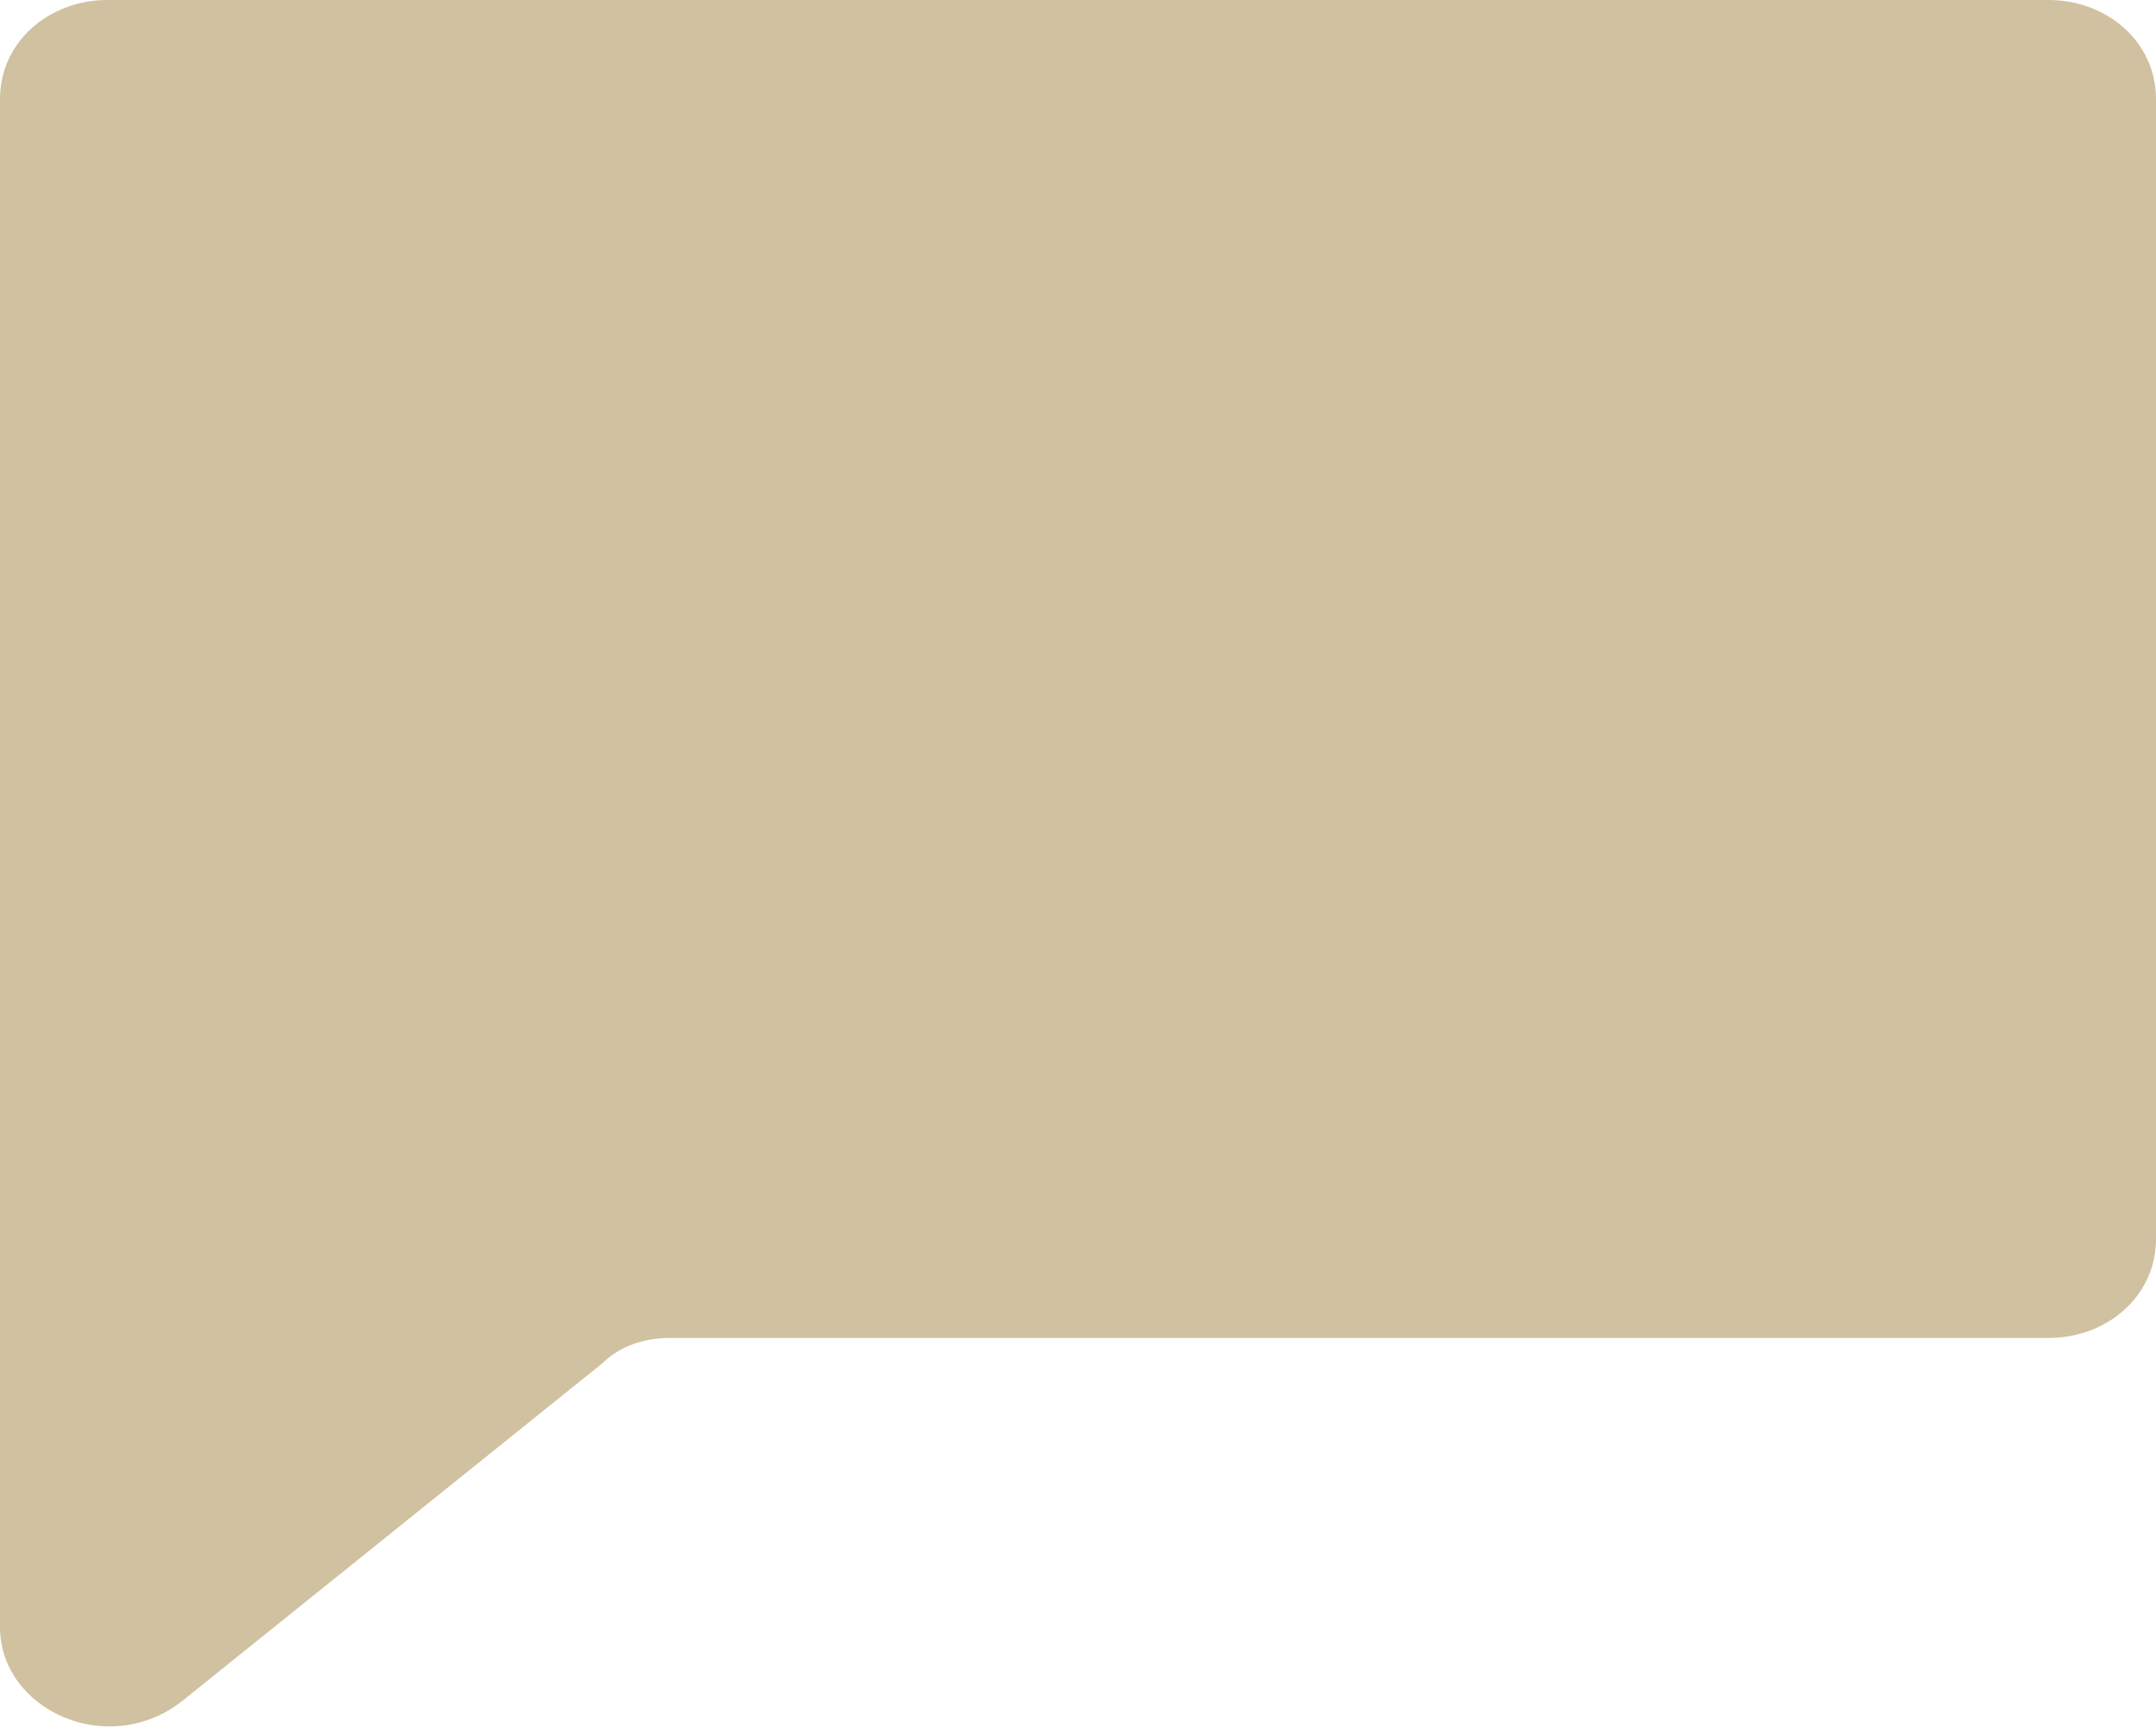
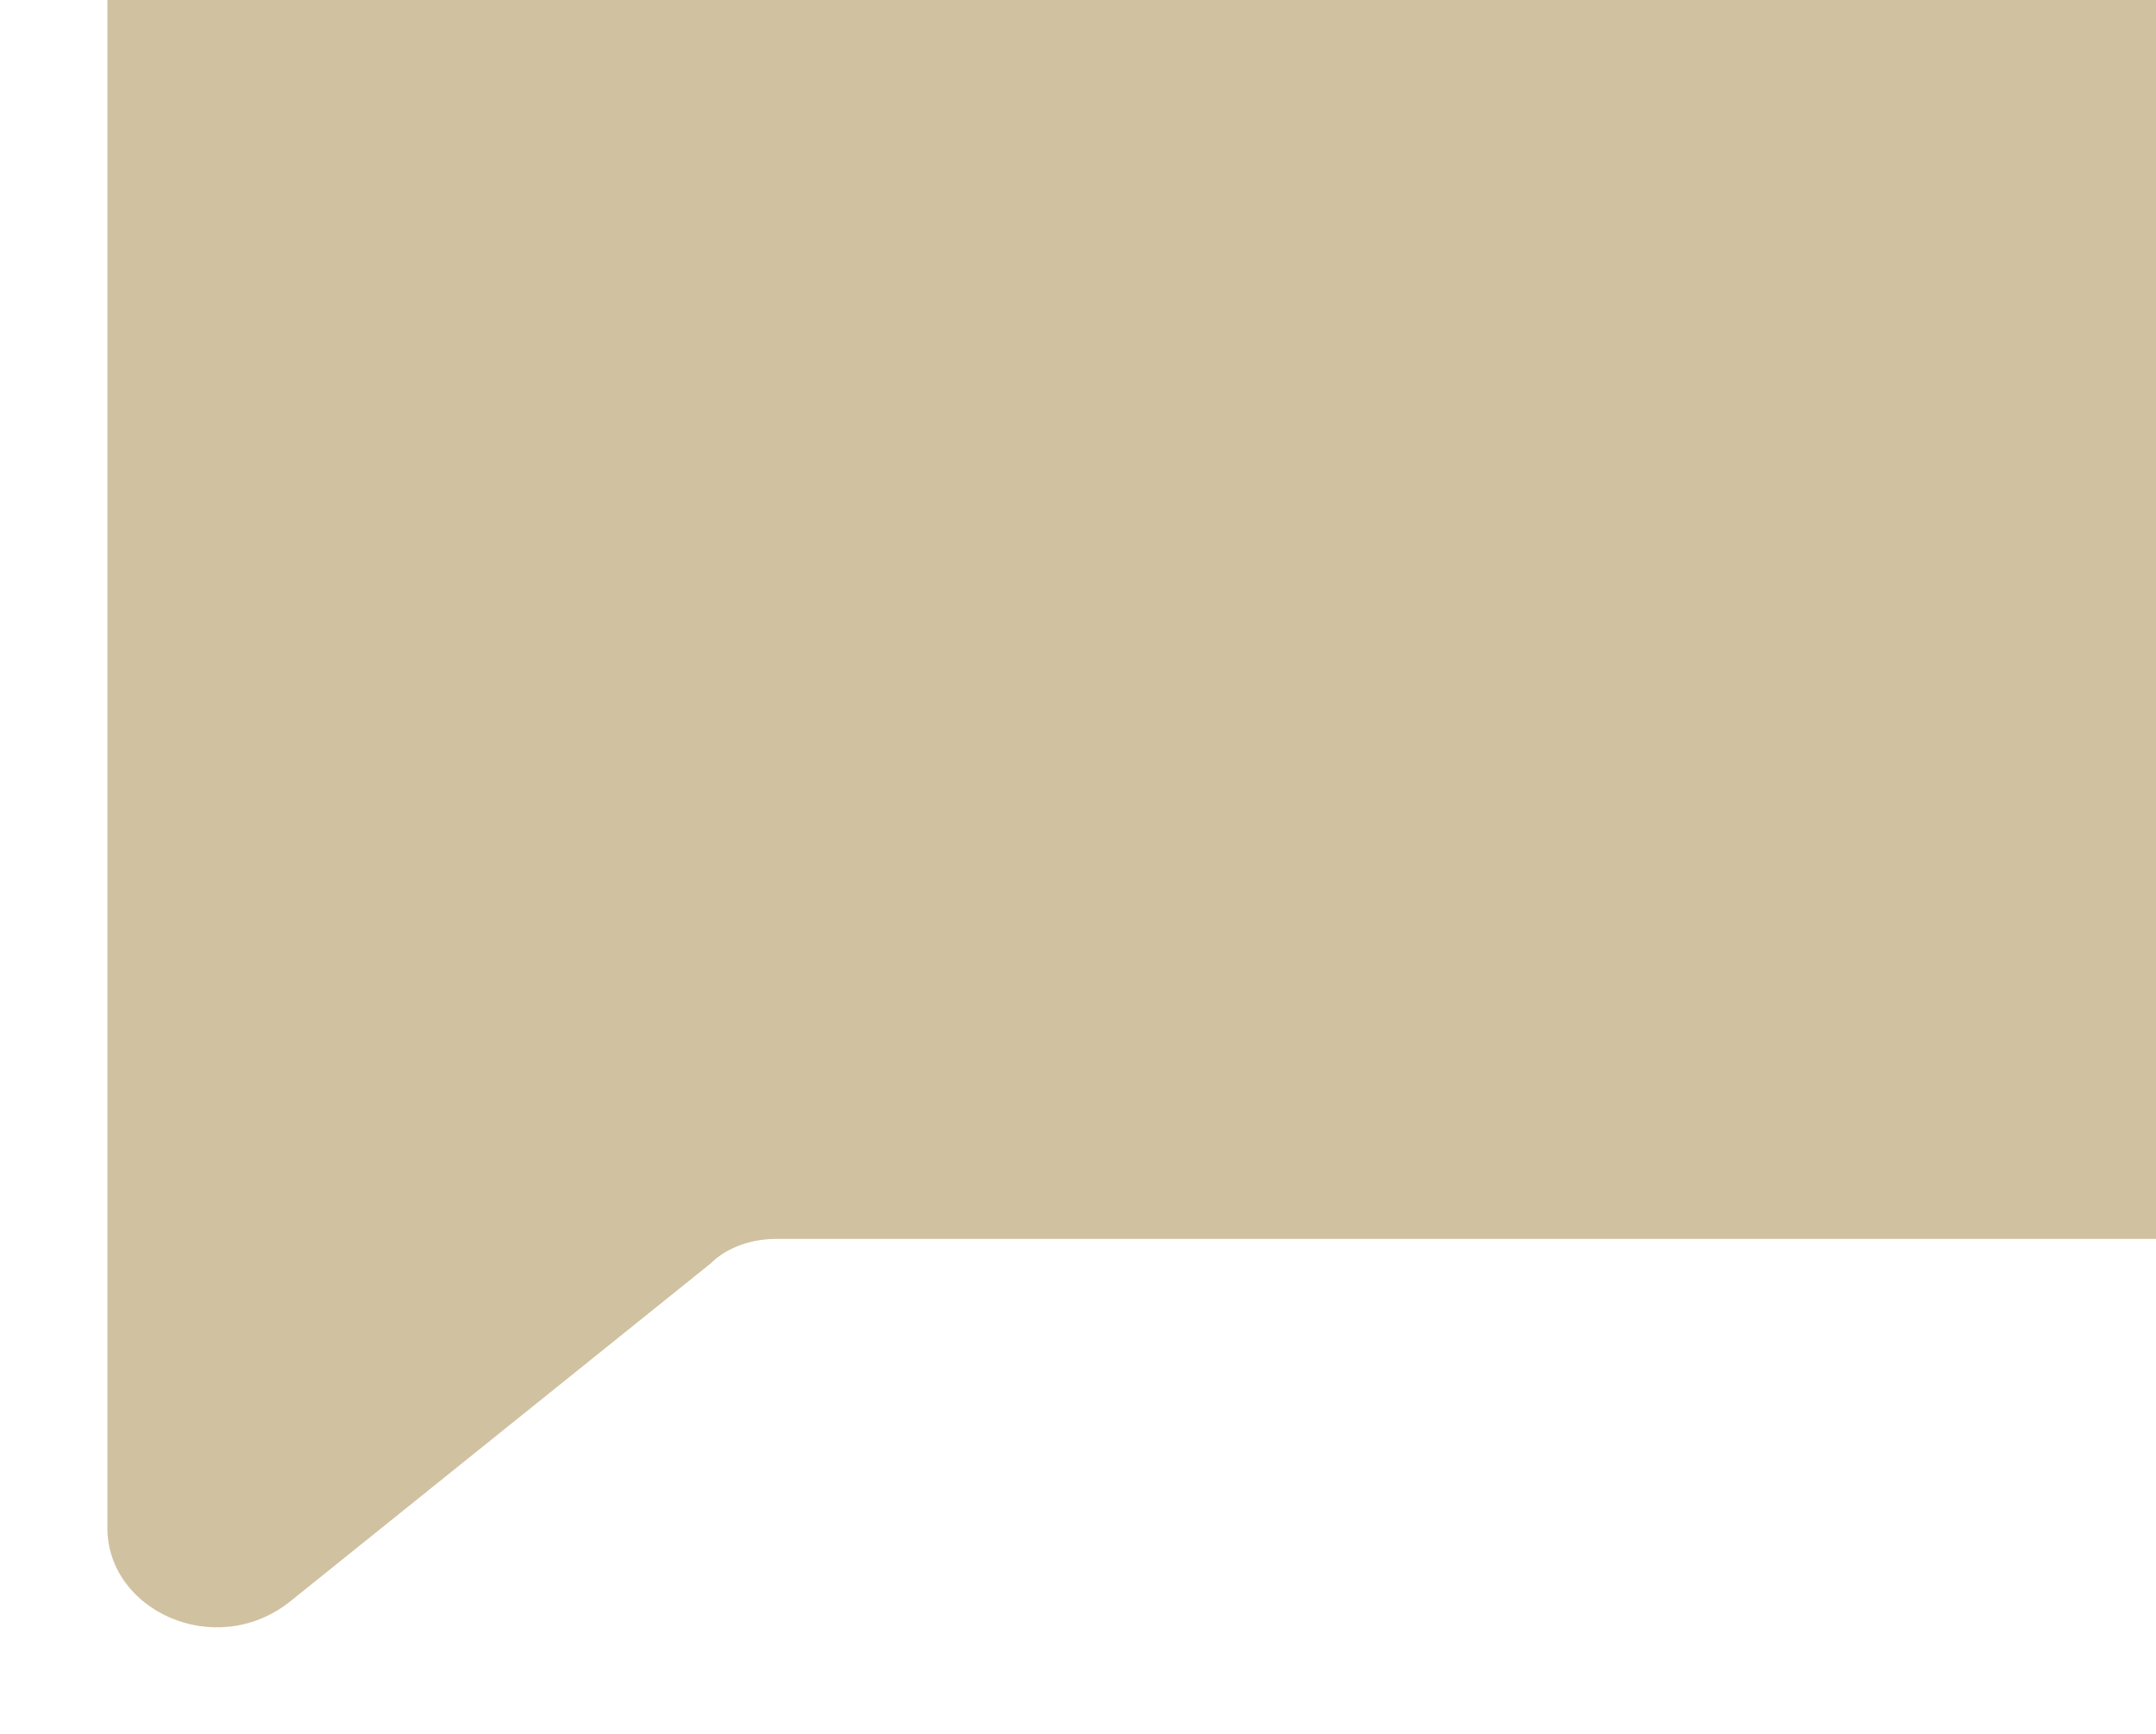
<svg xmlns="http://www.w3.org/2000/svg" version="1.1" id="Layer_1" x="0px" y="0px" viewBox="0 0 26.1 21" style="enable-background:new 0 0 26.1 21;" xml:space="preserve">
  <style type="text/css">
	.st0{fill:#D0C1A1;}
</style>
-   <path class="st0" d="M1.3,0C0.6,0,0,0.5,0,1.2v18.5c0,1,1.3,1.6,2.2,0.9l5.1-4.1c0.2-0.2,0.5-0.3,0.8-0.3h16.7  c0.7,0,1.3-0.5,1.3-1.2V1.2c0-0.7-0.6-1.2-1.3-1.2H1.3z" />
+   <path class="st0" d="M1.3,0v18.5c0,1,1.3,1.6,2.2,0.9l5.1-4.1c0.2-0.2,0.5-0.3,0.8-0.3h16.7  c0.7,0,1.3-0.5,1.3-1.2V1.2c0-0.7-0.6-1.2-1.3-1.2H1.3z" />
</svg>